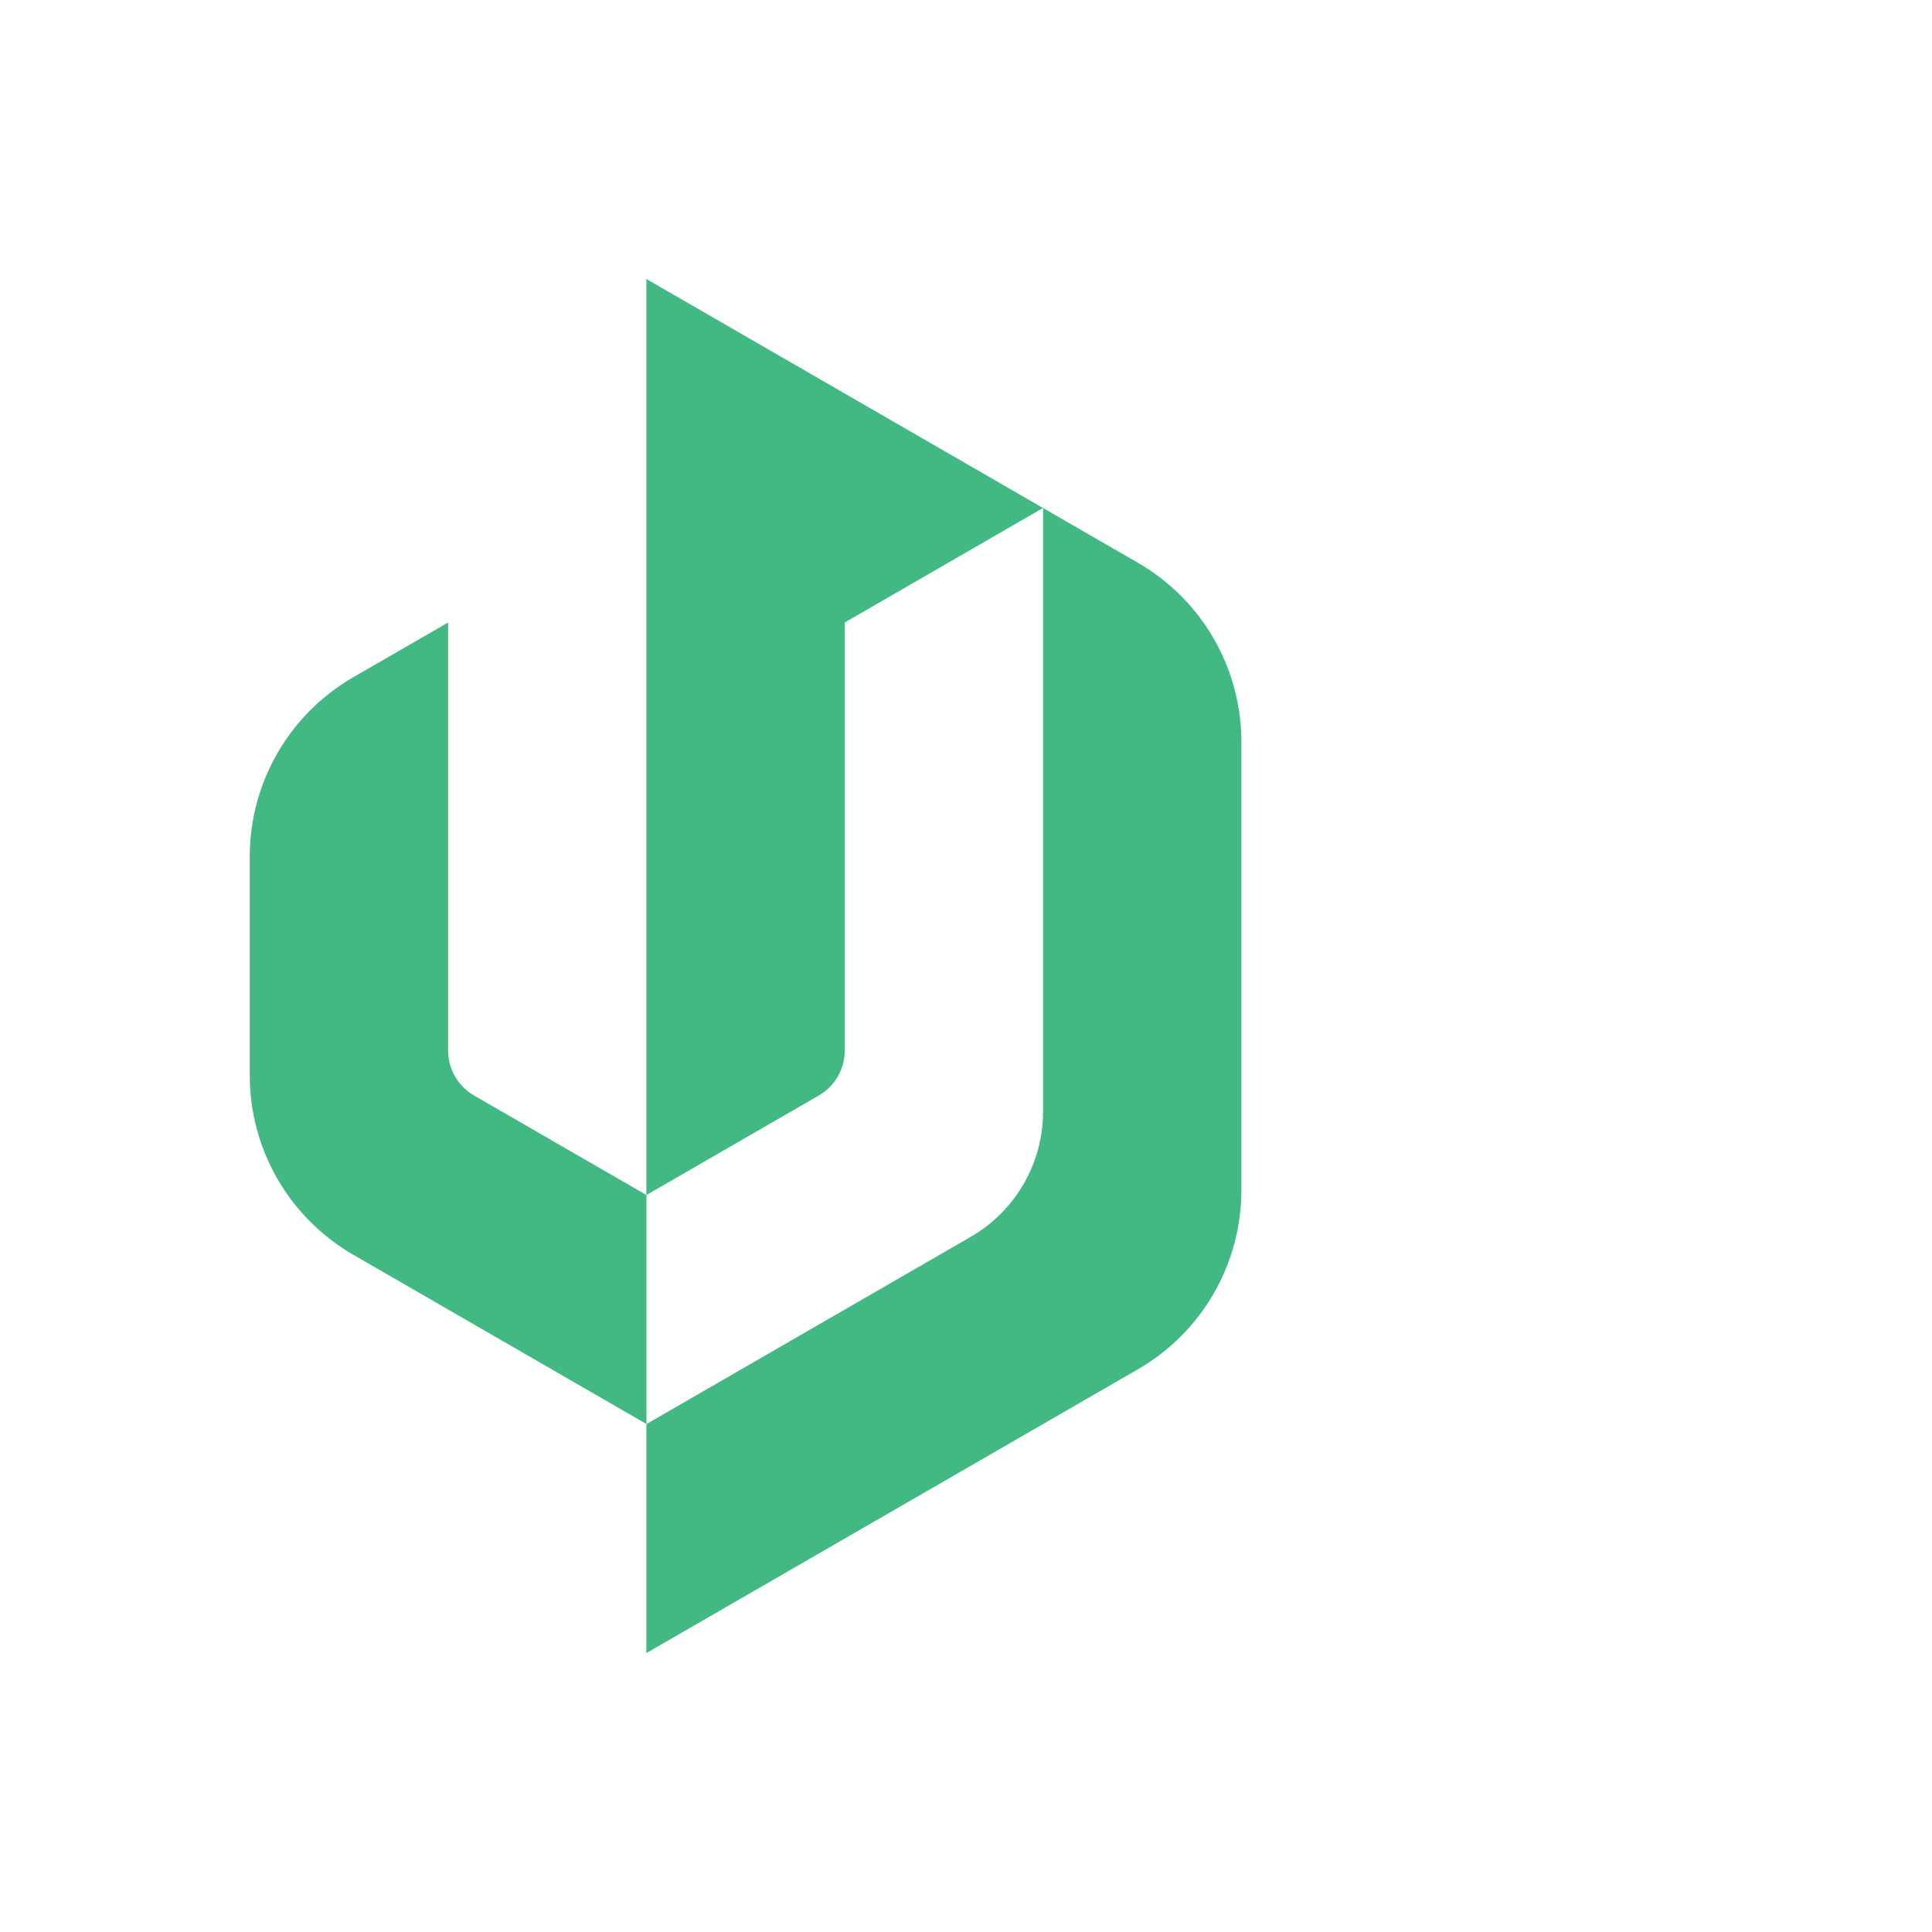
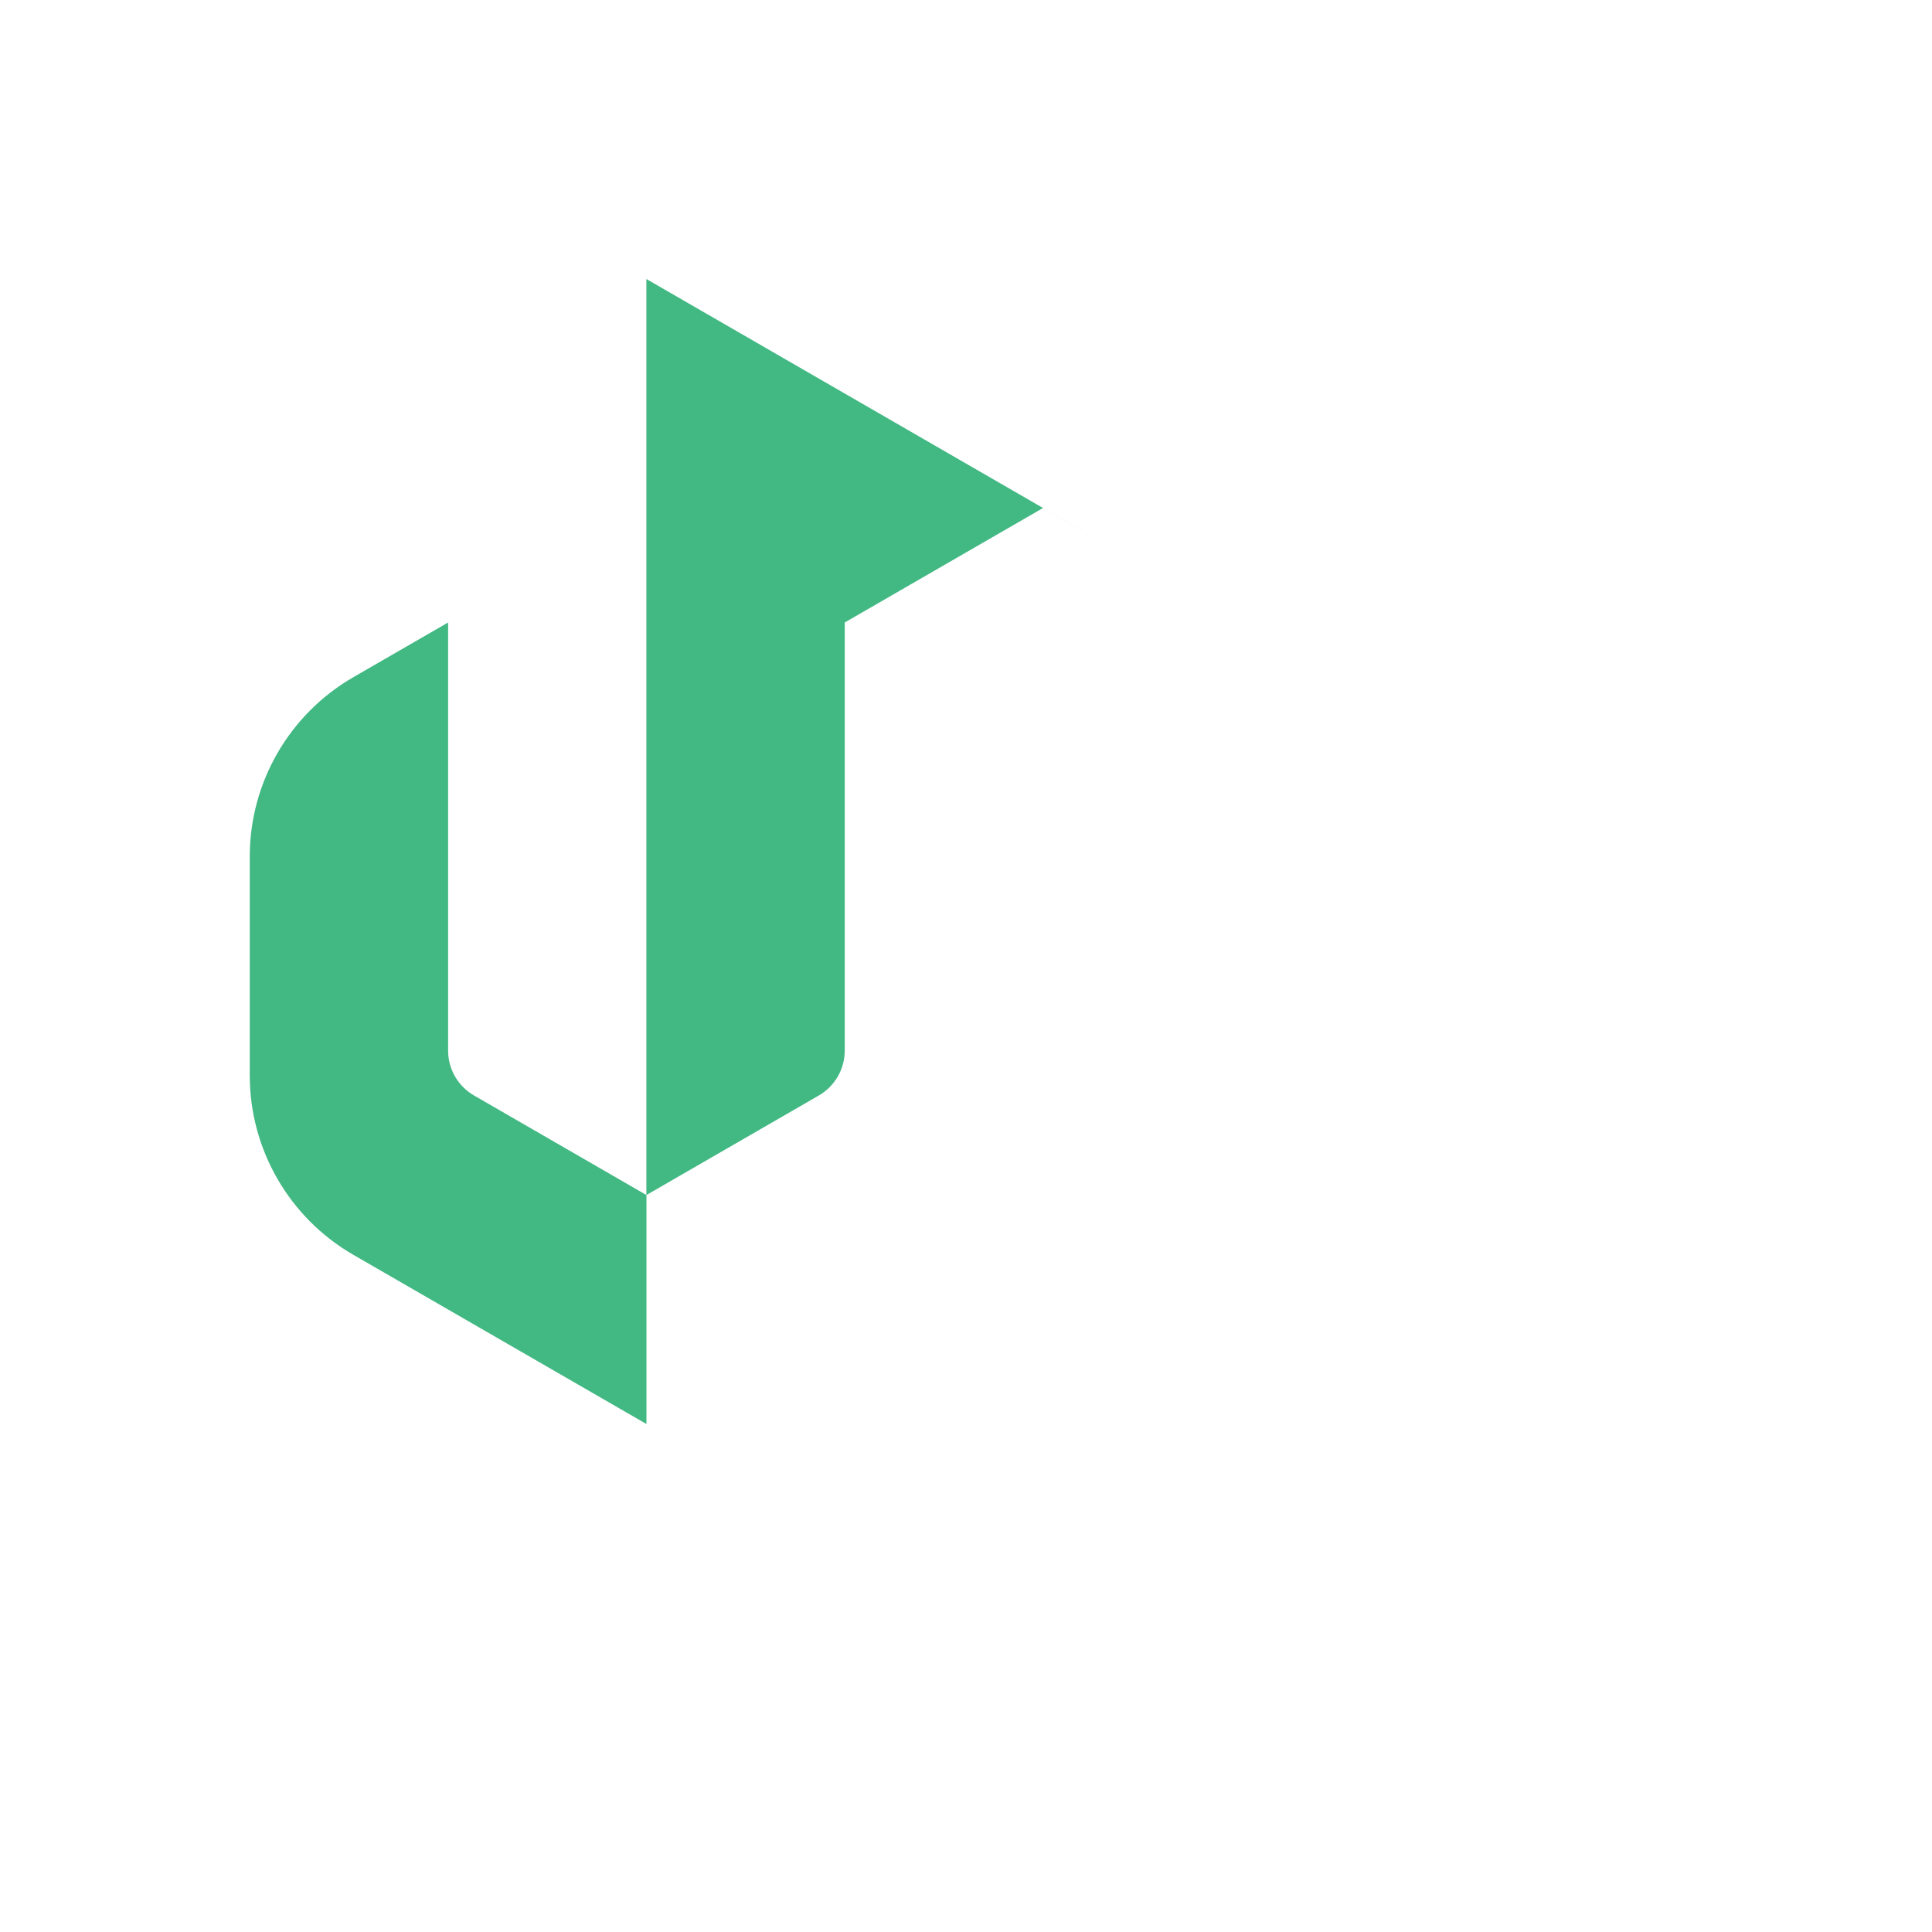
<svg xmlns="http://www.w3.org/2000/svg" version="1.1" x="0px" y="0px" viewBox="0 0 263 263" width="42px" height="42px" xml:space="preserve">
  <style type="text/css">
    .st0{fill:none;stroke:#221F1F;stroke-miterlimit:10;}
    .st1{fill:#ED9D01;}
    .st2{fill:#EB6813;}
    .st3{fill:#D23F1F;}
    .st4{fill:#02011B;}
    .st5{fill:#63CAE4;}
    .st6{fill:#2F71CE;}
    .st7{fill:#102F8C;}
    .st8{fill:#1F3B55;}
    .st9{fill:#42B883;}
</style>
  <g id="HQ">
    <g>
      <path class="st9" d="M64.52,149.12c-2.18-1.26-3.52-3.59-3.52-6.1V84.74l-12.91,7.45C39.37,97.23,34,106.53,34,116.59v29.82             c0,10.06,5.37,19.36,14.09,24.4l39.91,23.04v-31.17L64.52,149.12z" />
      <path class="st9" d="M114.99,143.02V84.74l27-15.59l11.37,6.57L87.99,37.98v124.7l23.47-13.55             C113.65,147.86,114.99,145.54,114.99,143.02z" />
-       <path class="st9" d="M154.9,76.61l-12.91-7.45v82.15c0,7.04-3.75,13.54-9.85,17.06l-44.15,25.49v31.17l66.91-38.63             c8.72-5.03,14.09-14.33,14.09-24.4V101C168.99,90.94,163.62,81.64,154.9,76.61z" />
    </g>
  </g>
</svg>